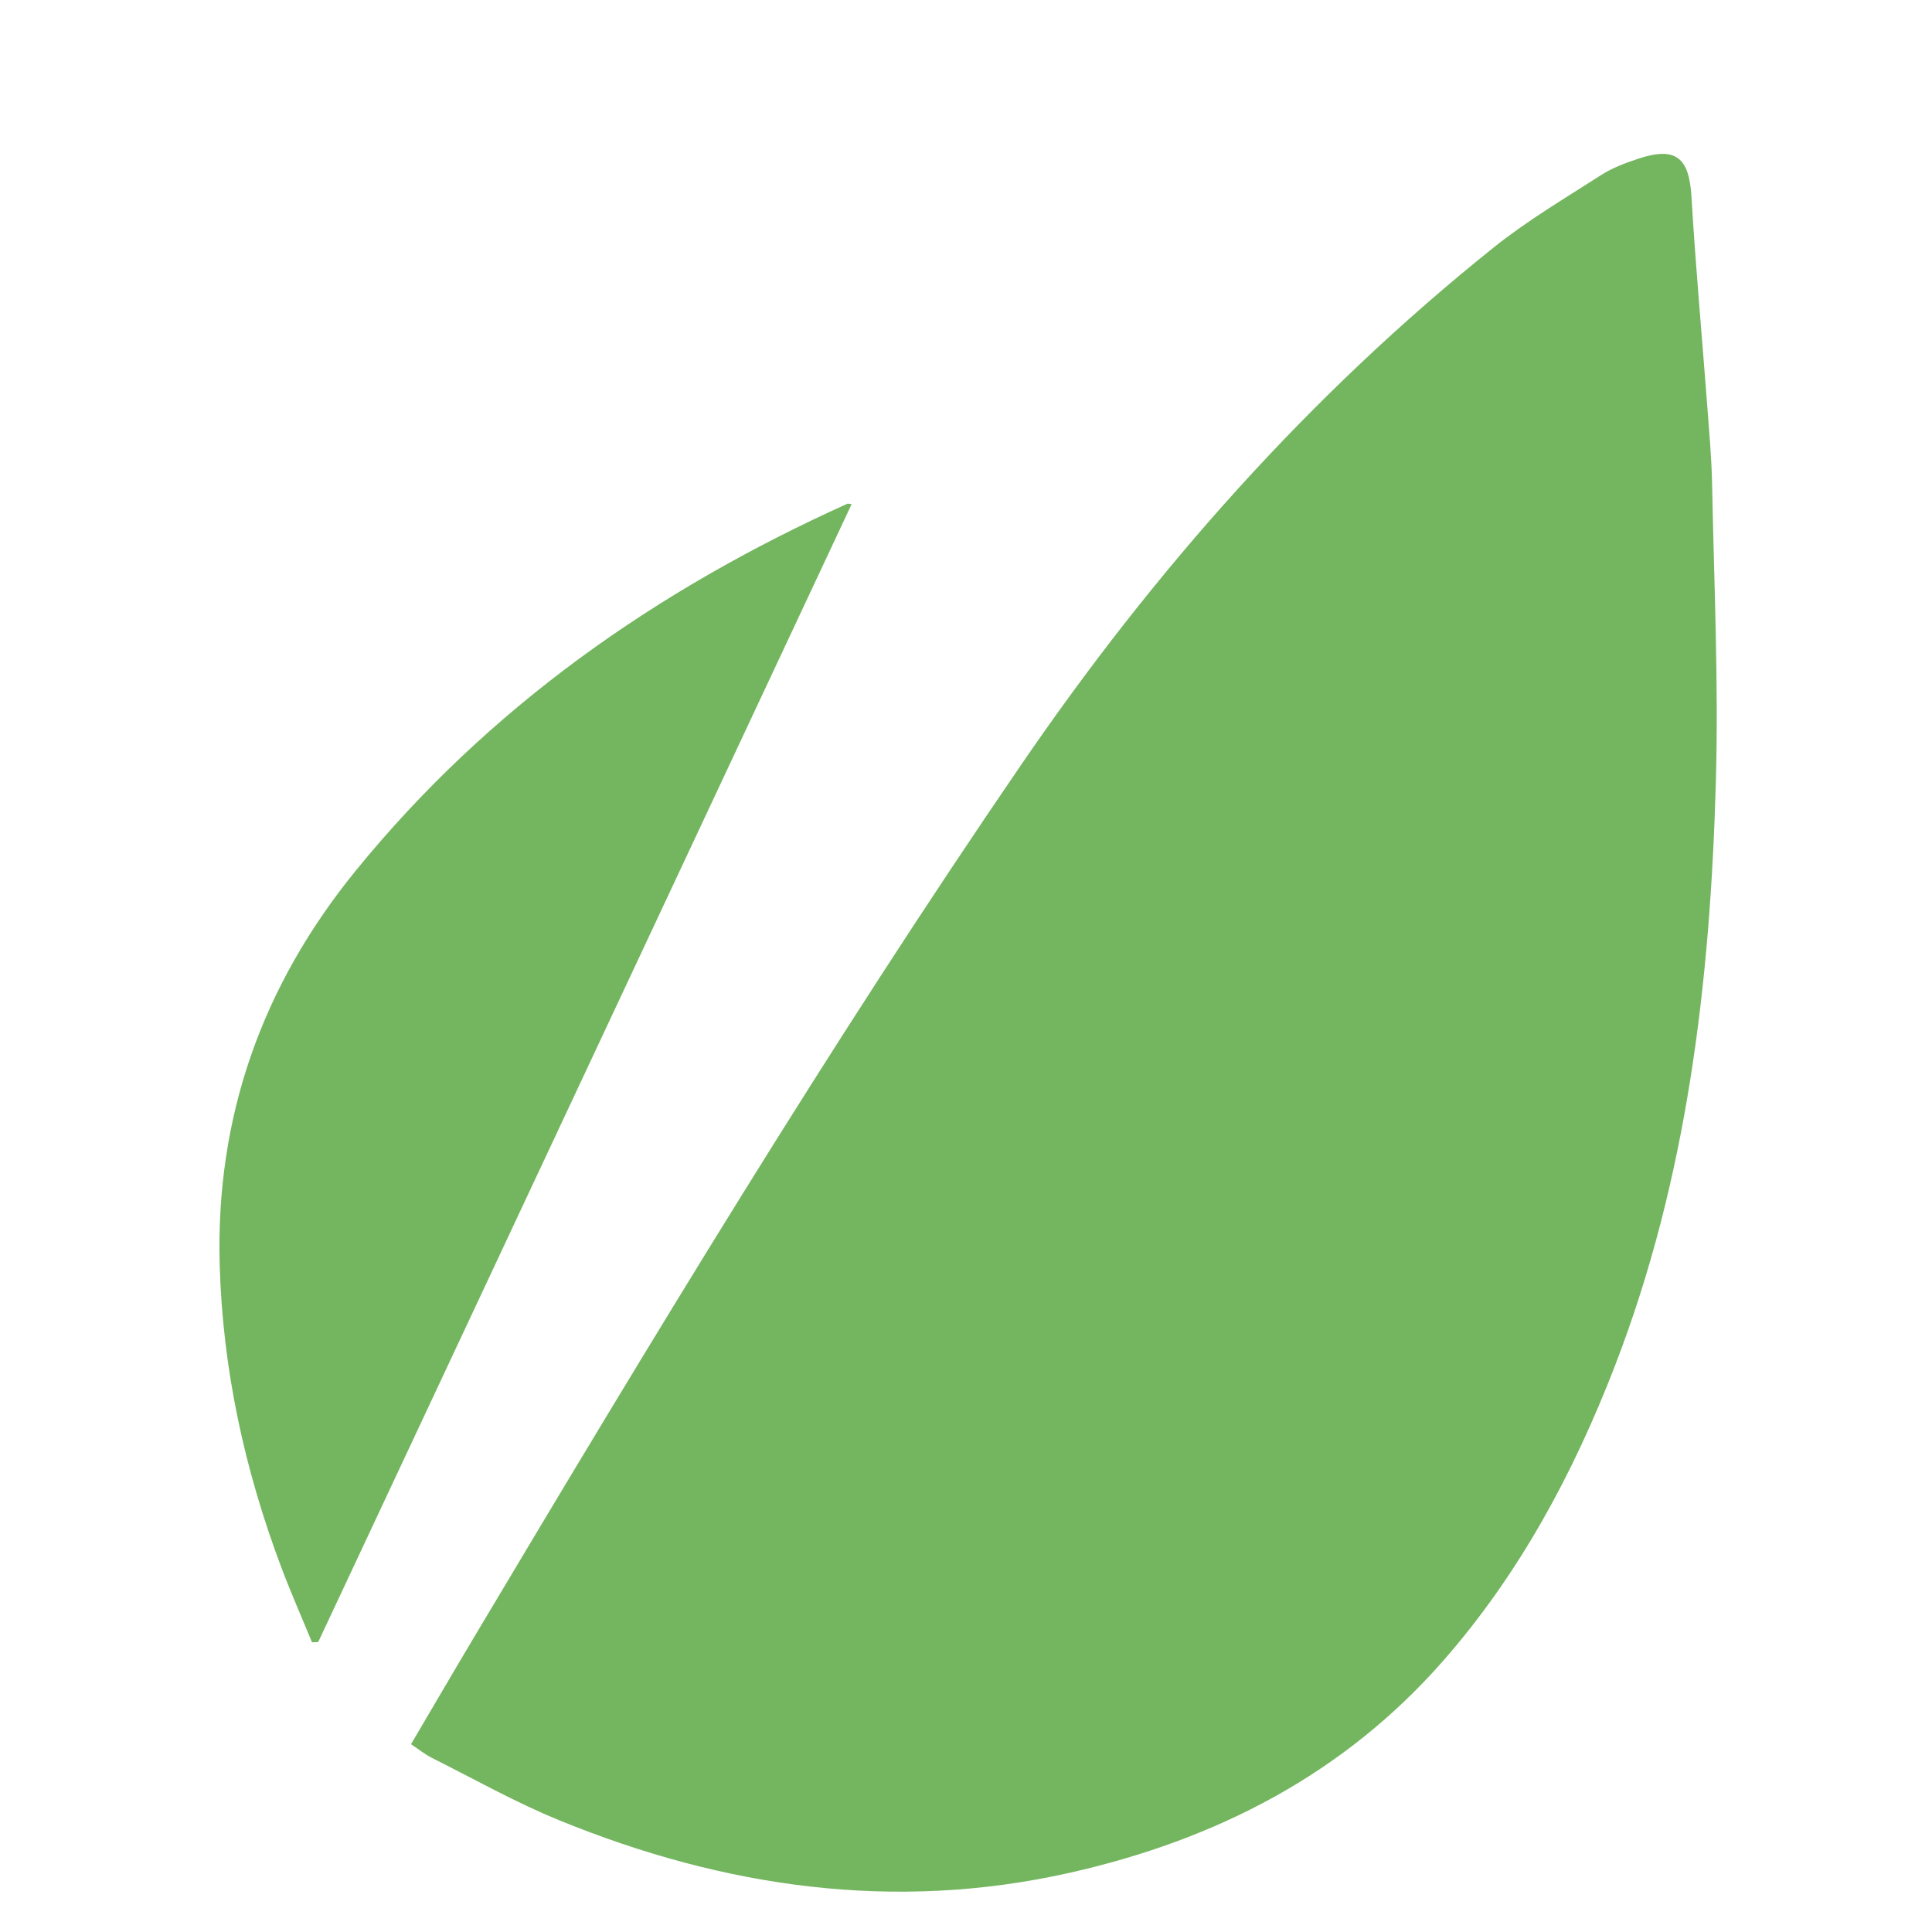
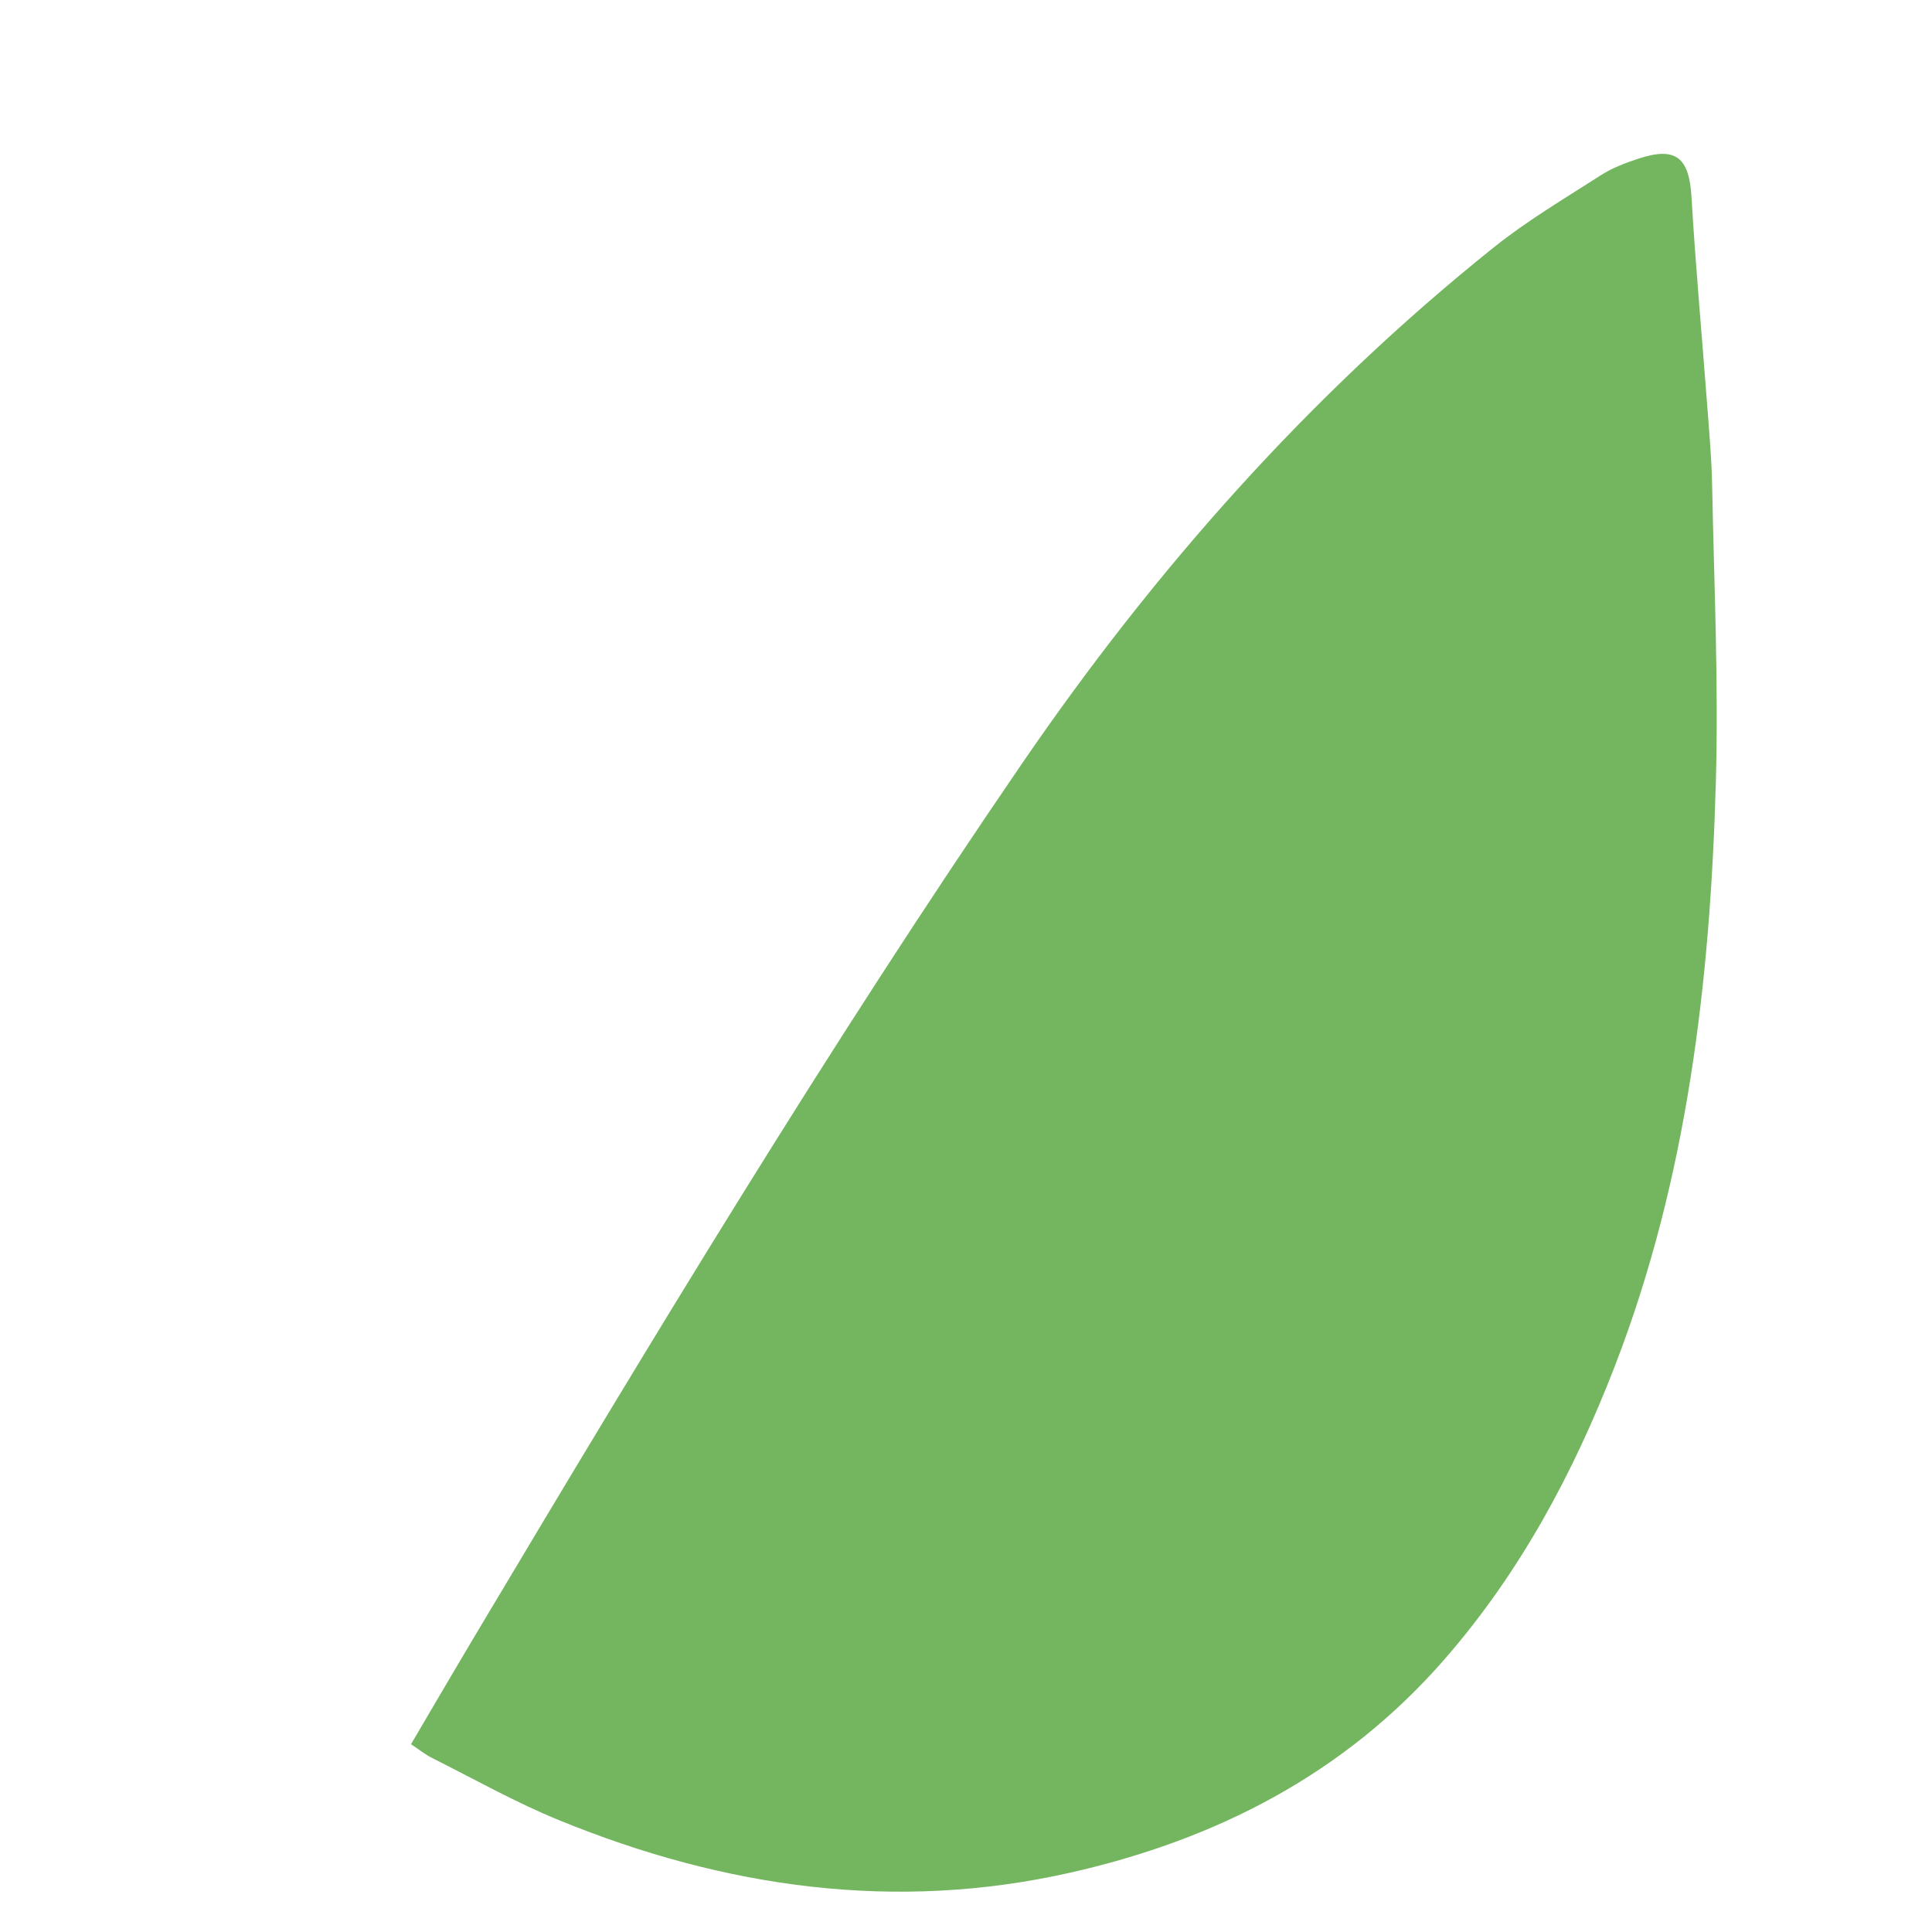
<svg xmlns="http://www.w3.org/2000/svg" version="1.1" baseProfile="basic" id="Слой_1" x="0px" y="0px" width="1000px" height="1000px" viewBox="0 0 1000 1000" xml:space="preserve">
  <path fill="#74B65F" d="M212.741,902.789c11.739-19.918,22.957-39.188,34.363-58.273  c90.498-151.689,181.694-302.923,281.515-448.765  c68.904-100.698,149.127-191.295,244.574-267.721  c17.379-13.901,36.763-25.347,55.525-37.412  c5.769-3.707,12.482-6.216,19.048-8.404c19.636-6.554,26.573-0.777,27.756,19.878  c2.106,35.765,5.397,71.461,8.085,107.194c1.033,13.858,2.322,27.739,2.582,41.624  c1,51.286,3.387,102.643,1.939,153.854c-2.898,103.148-14.701,205.05-52.267,302.277  c-21.438,55.438-49.188,107.195-88.511,152.175  c-51.682,59.173-118.043,93.071-193.432,110.083  c-90.859,20.487-178.968,7.776-264.273-27.056  c-22.65-9.22-44.133-21.356-66.068-32.351  C220.081,908.156,216.982,905.608,212.741,902.789z" />
-   <path fill="#74B65F" d="M161.483,850.031c-5.342-12.984-11.021-25.864-15.968-38.994  c-18.935-50.375-30.255-102.314-31.793-156.17  c-2.193-76.693,21.841-144.443,70.224-203.986  c68.955-84.834,155.777-145.524,254.66-190.152  c0.267-0.129,0.686,0.061,2.199,0.224  c-92.126,196.561-184.116,392.805-276.107,588.986  C163.627,849.963,162.556,849.994,161.483,850.031z" />
</svg>